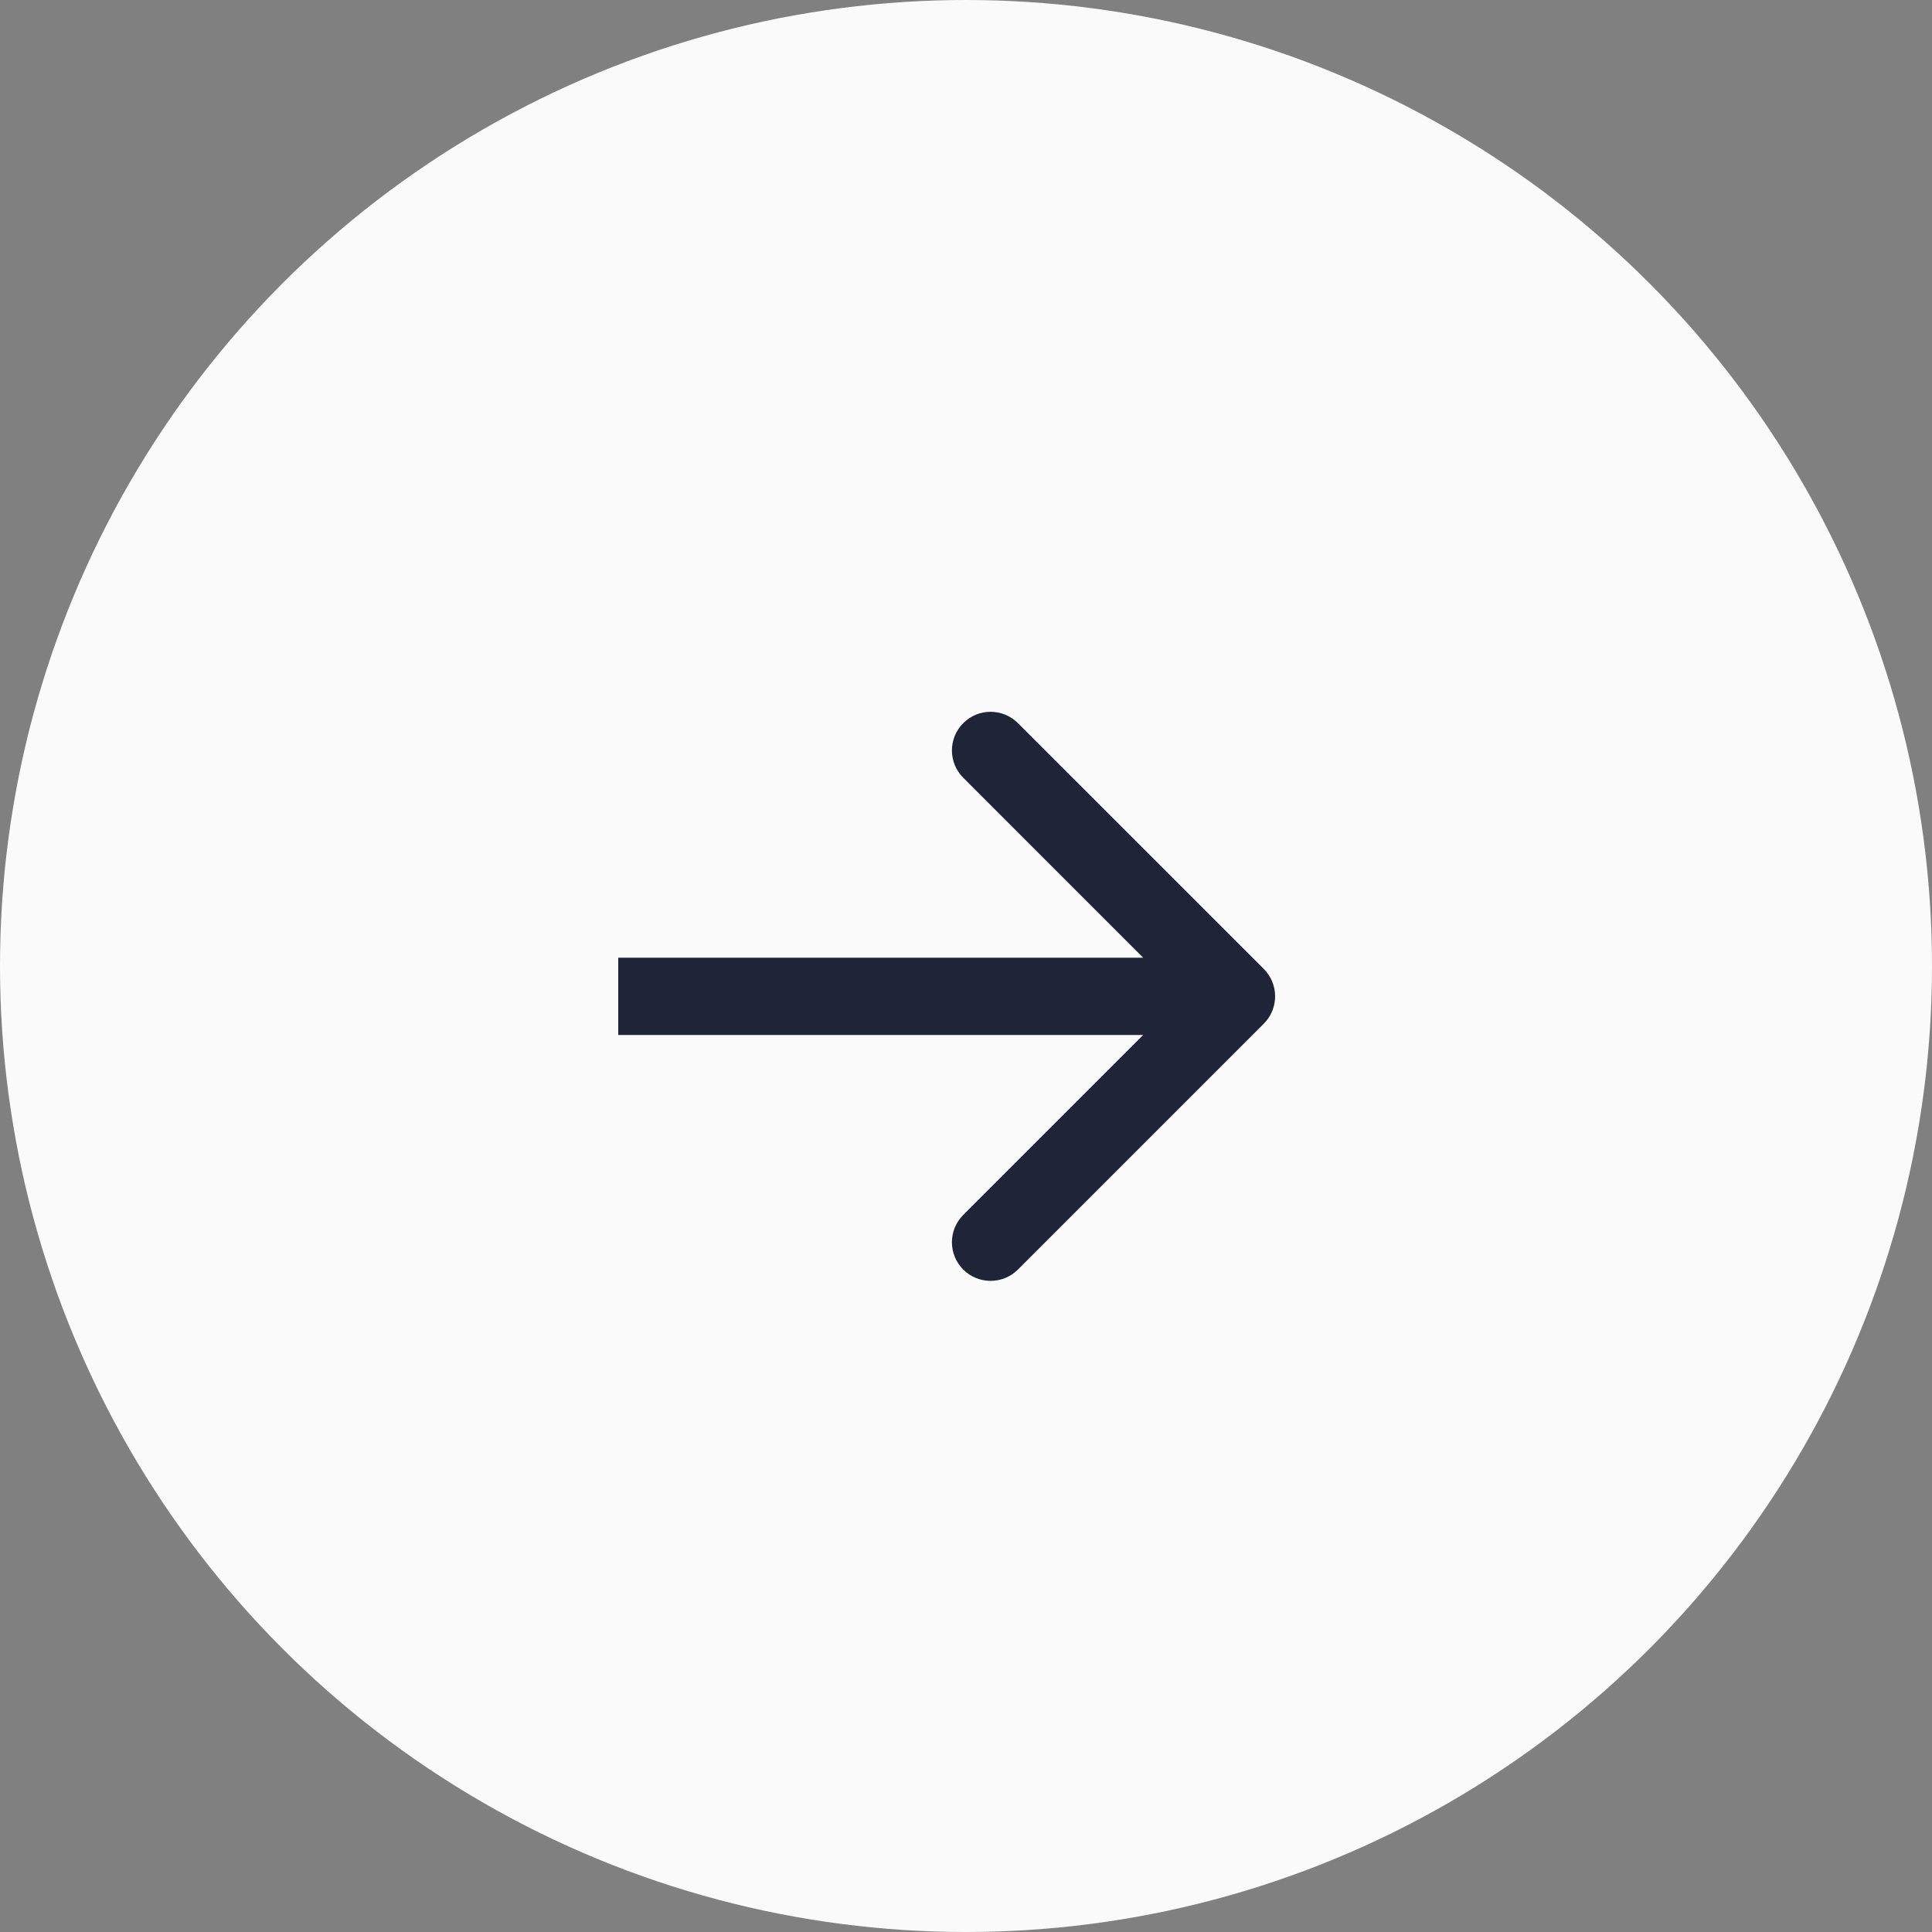
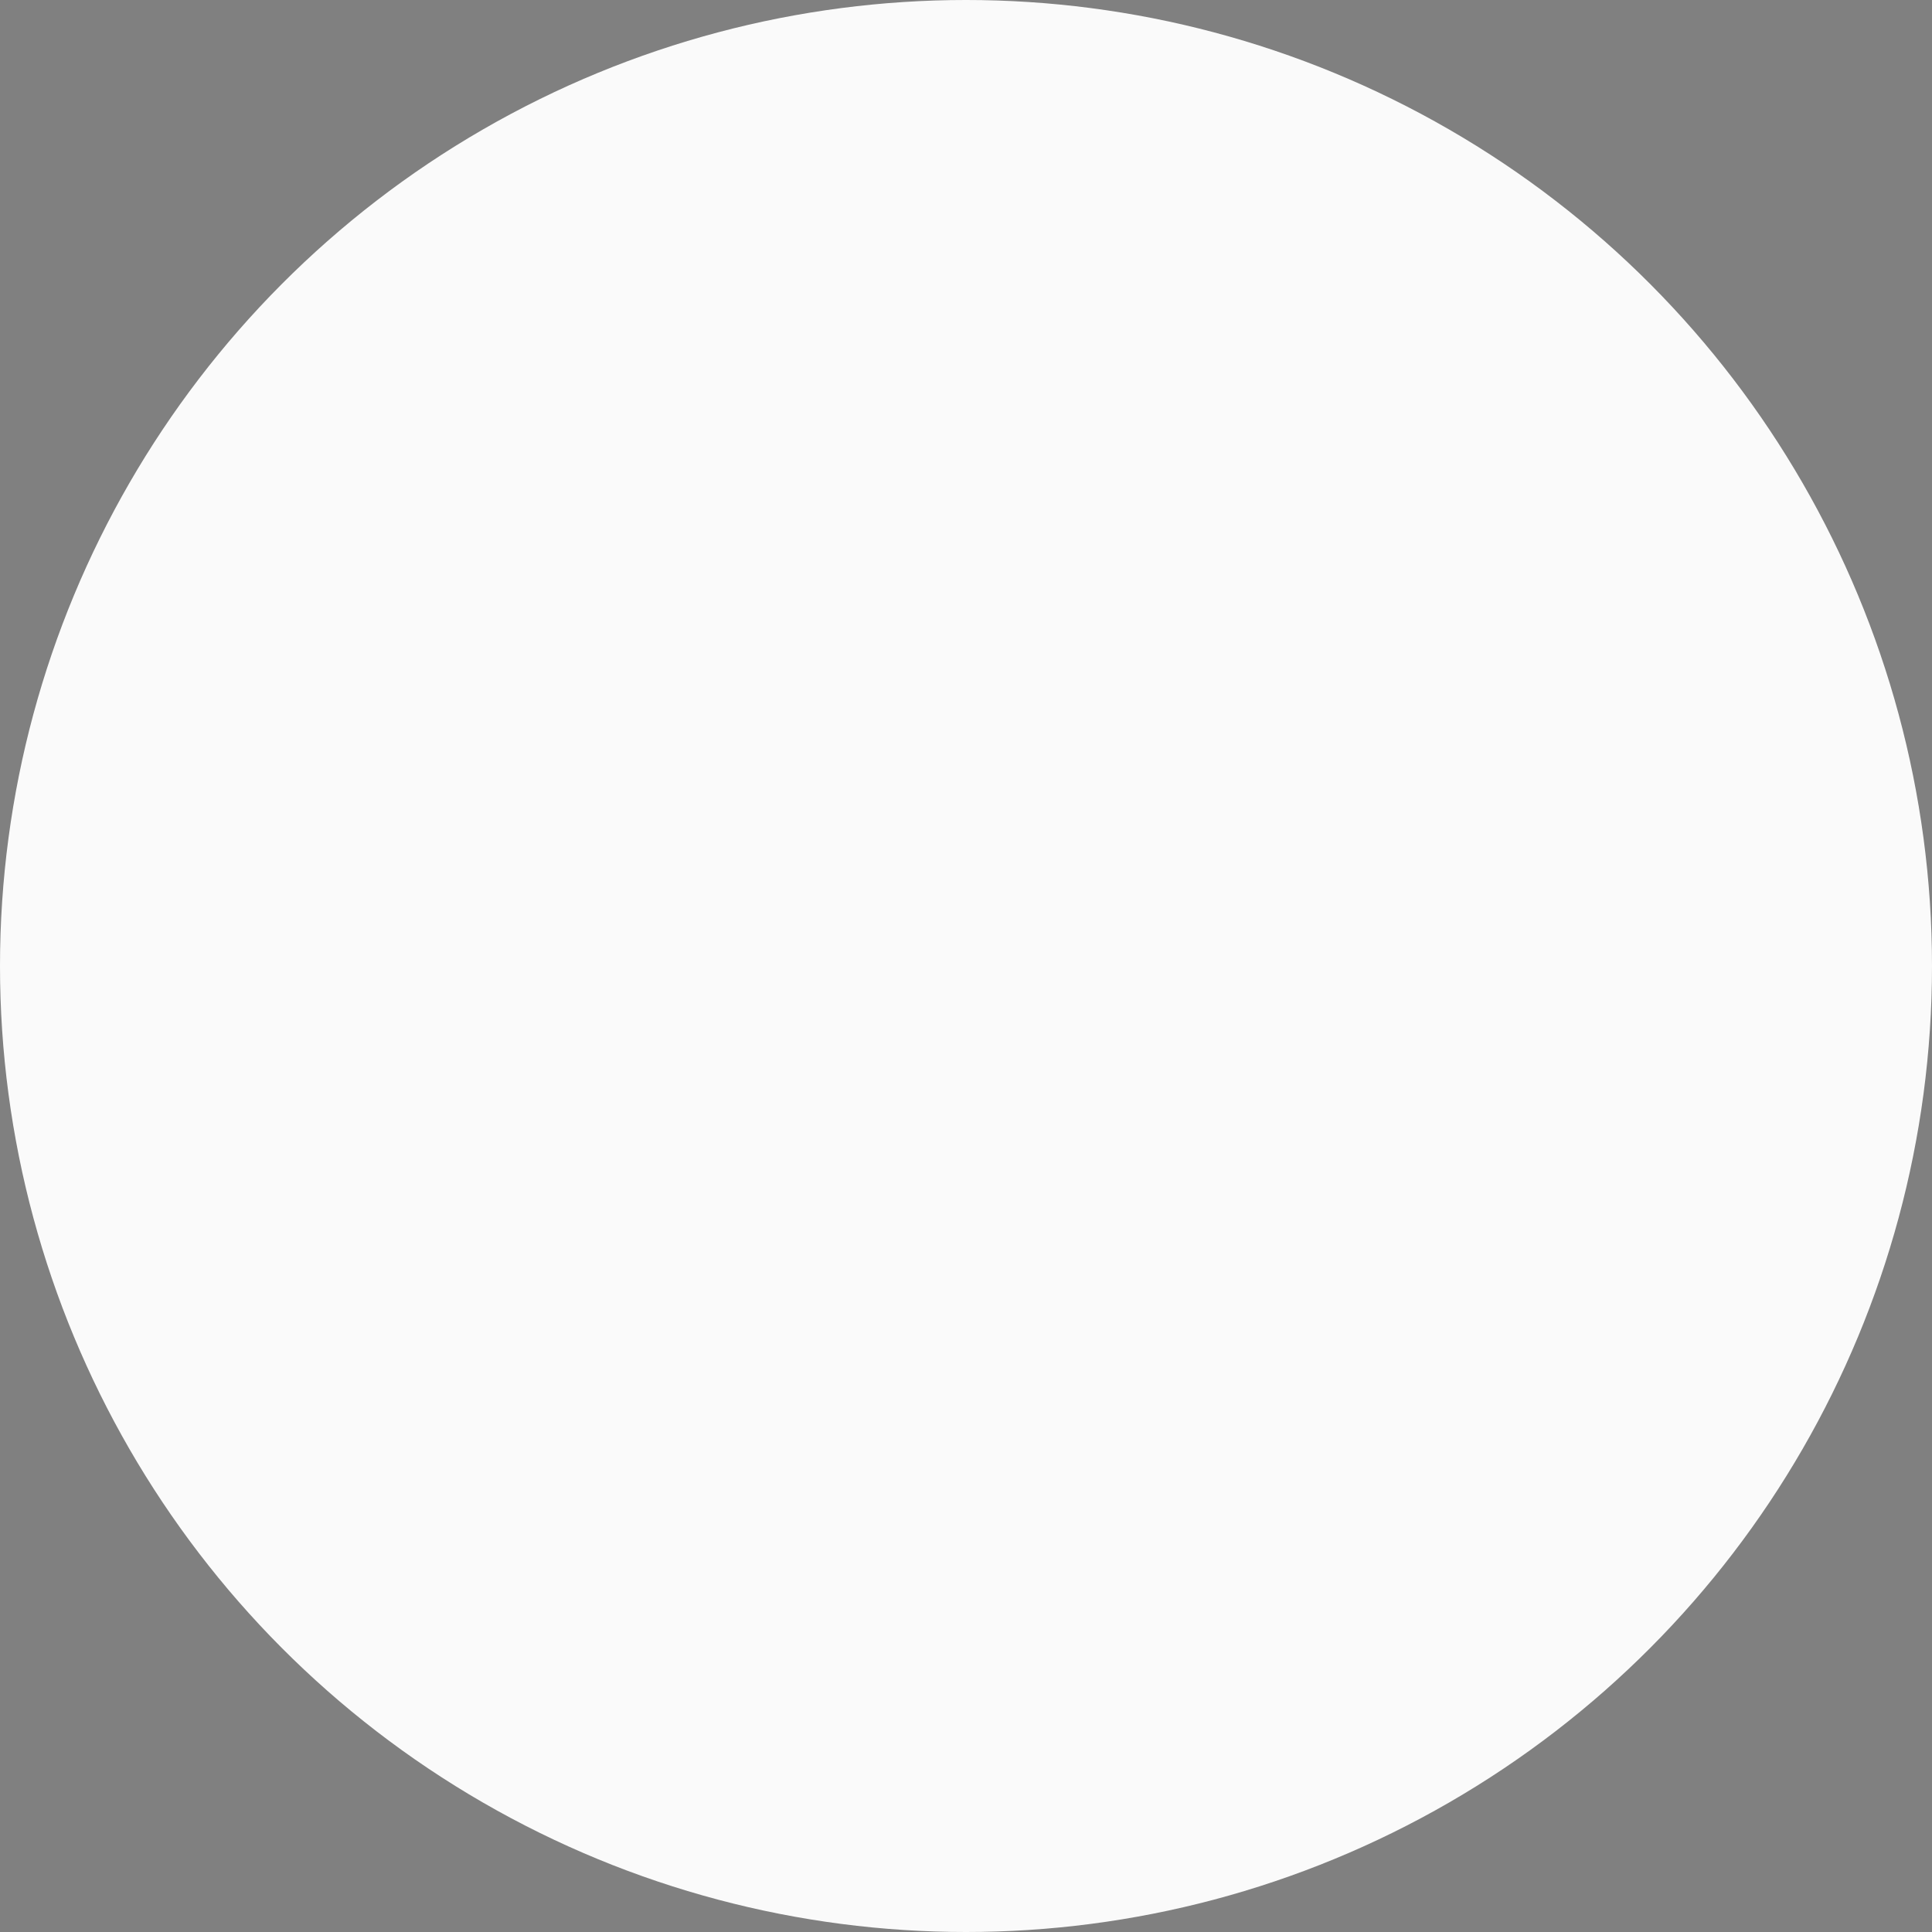
<svg xmlns="http://www.w3.org/2000/svg" width="38" height="38" viewBox="0 0 38 38" fill="none">
  <rect x="0" y="0" width="38" height="38" fill="#808080" stroke="none" />
  <circle cx="19" cy="19" r="19" fill="#FAFAFA" />
-   <path fill-rule="evenodd" clip-rule="evenodd" d="M20.021 14.223L24.858 19.059C25.154 19.356 25.154 19.837 24.858 20.134L20.021 24.971C19.724 25.267 19.243 25.267 18.946 24.971C18.649 24.674 18.649 24.193 18.946 23.896L22.485 20.357H12.16V18.837H22.485L18.946 15.297C18.649 15.001 18.649 14.519 18.946 14.223C19.243 13.926 19.724 13.926 20.021 14.223Z" fill="#1F2436" />
</svg>